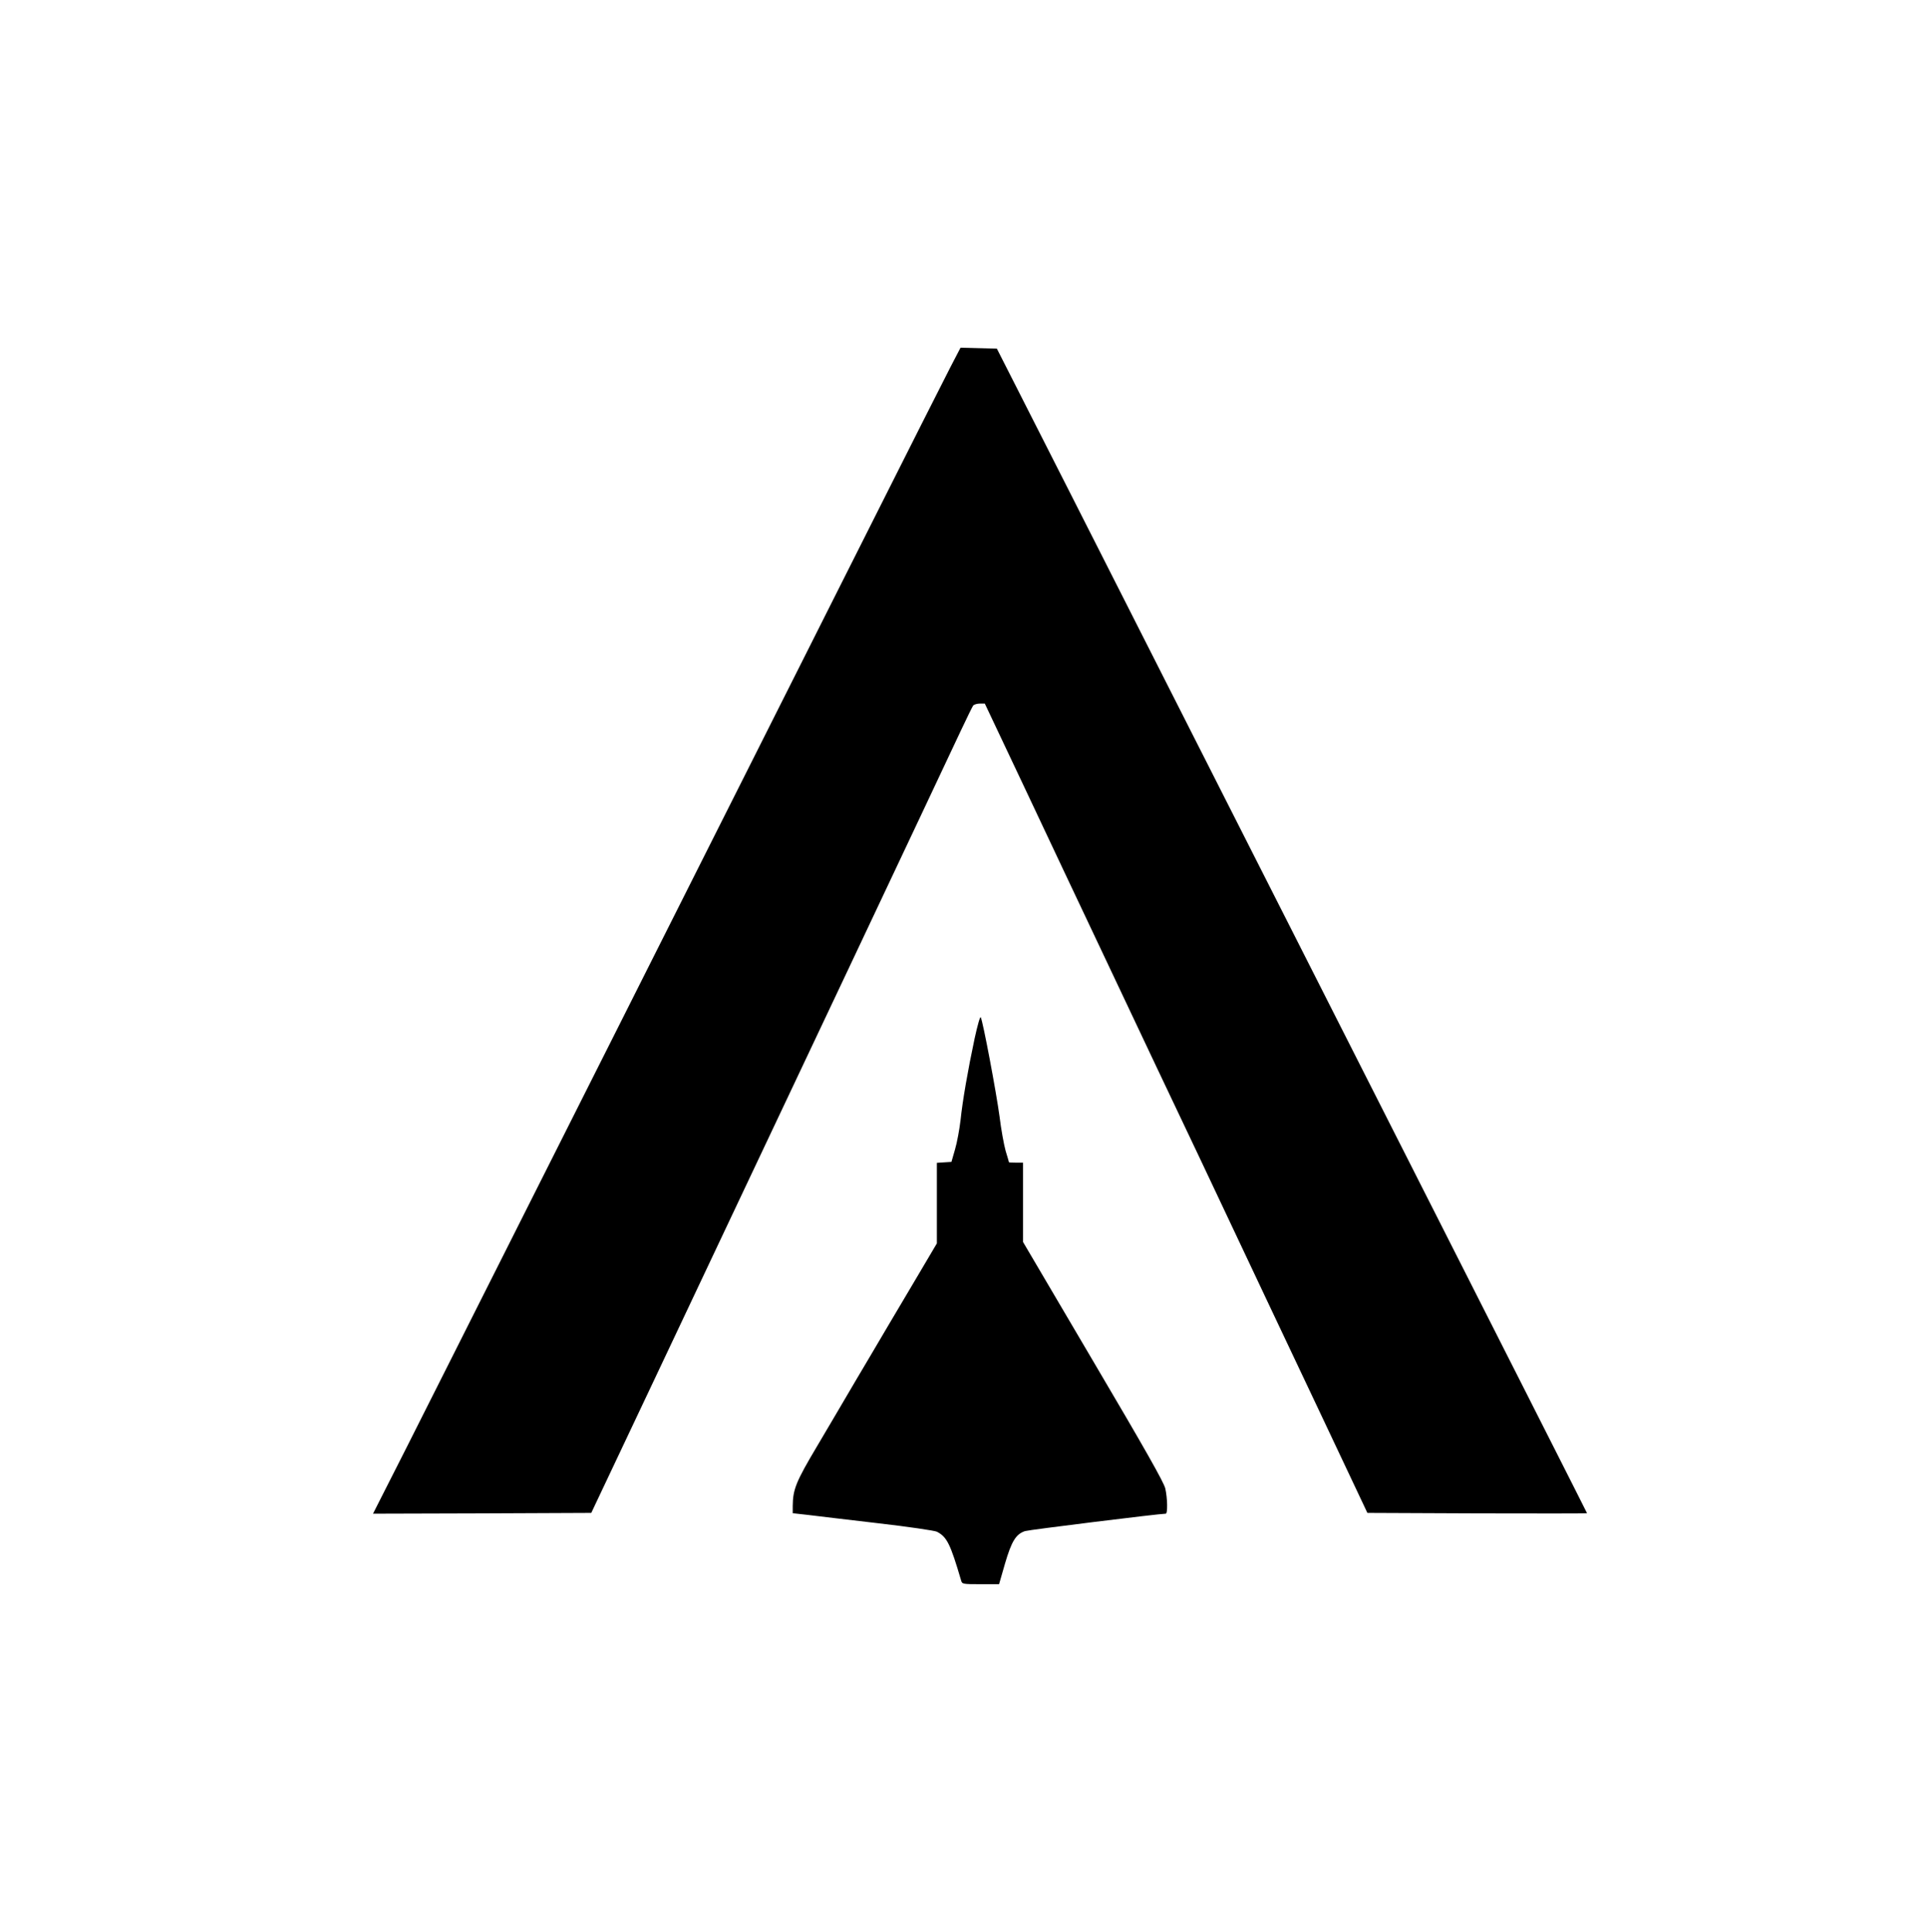
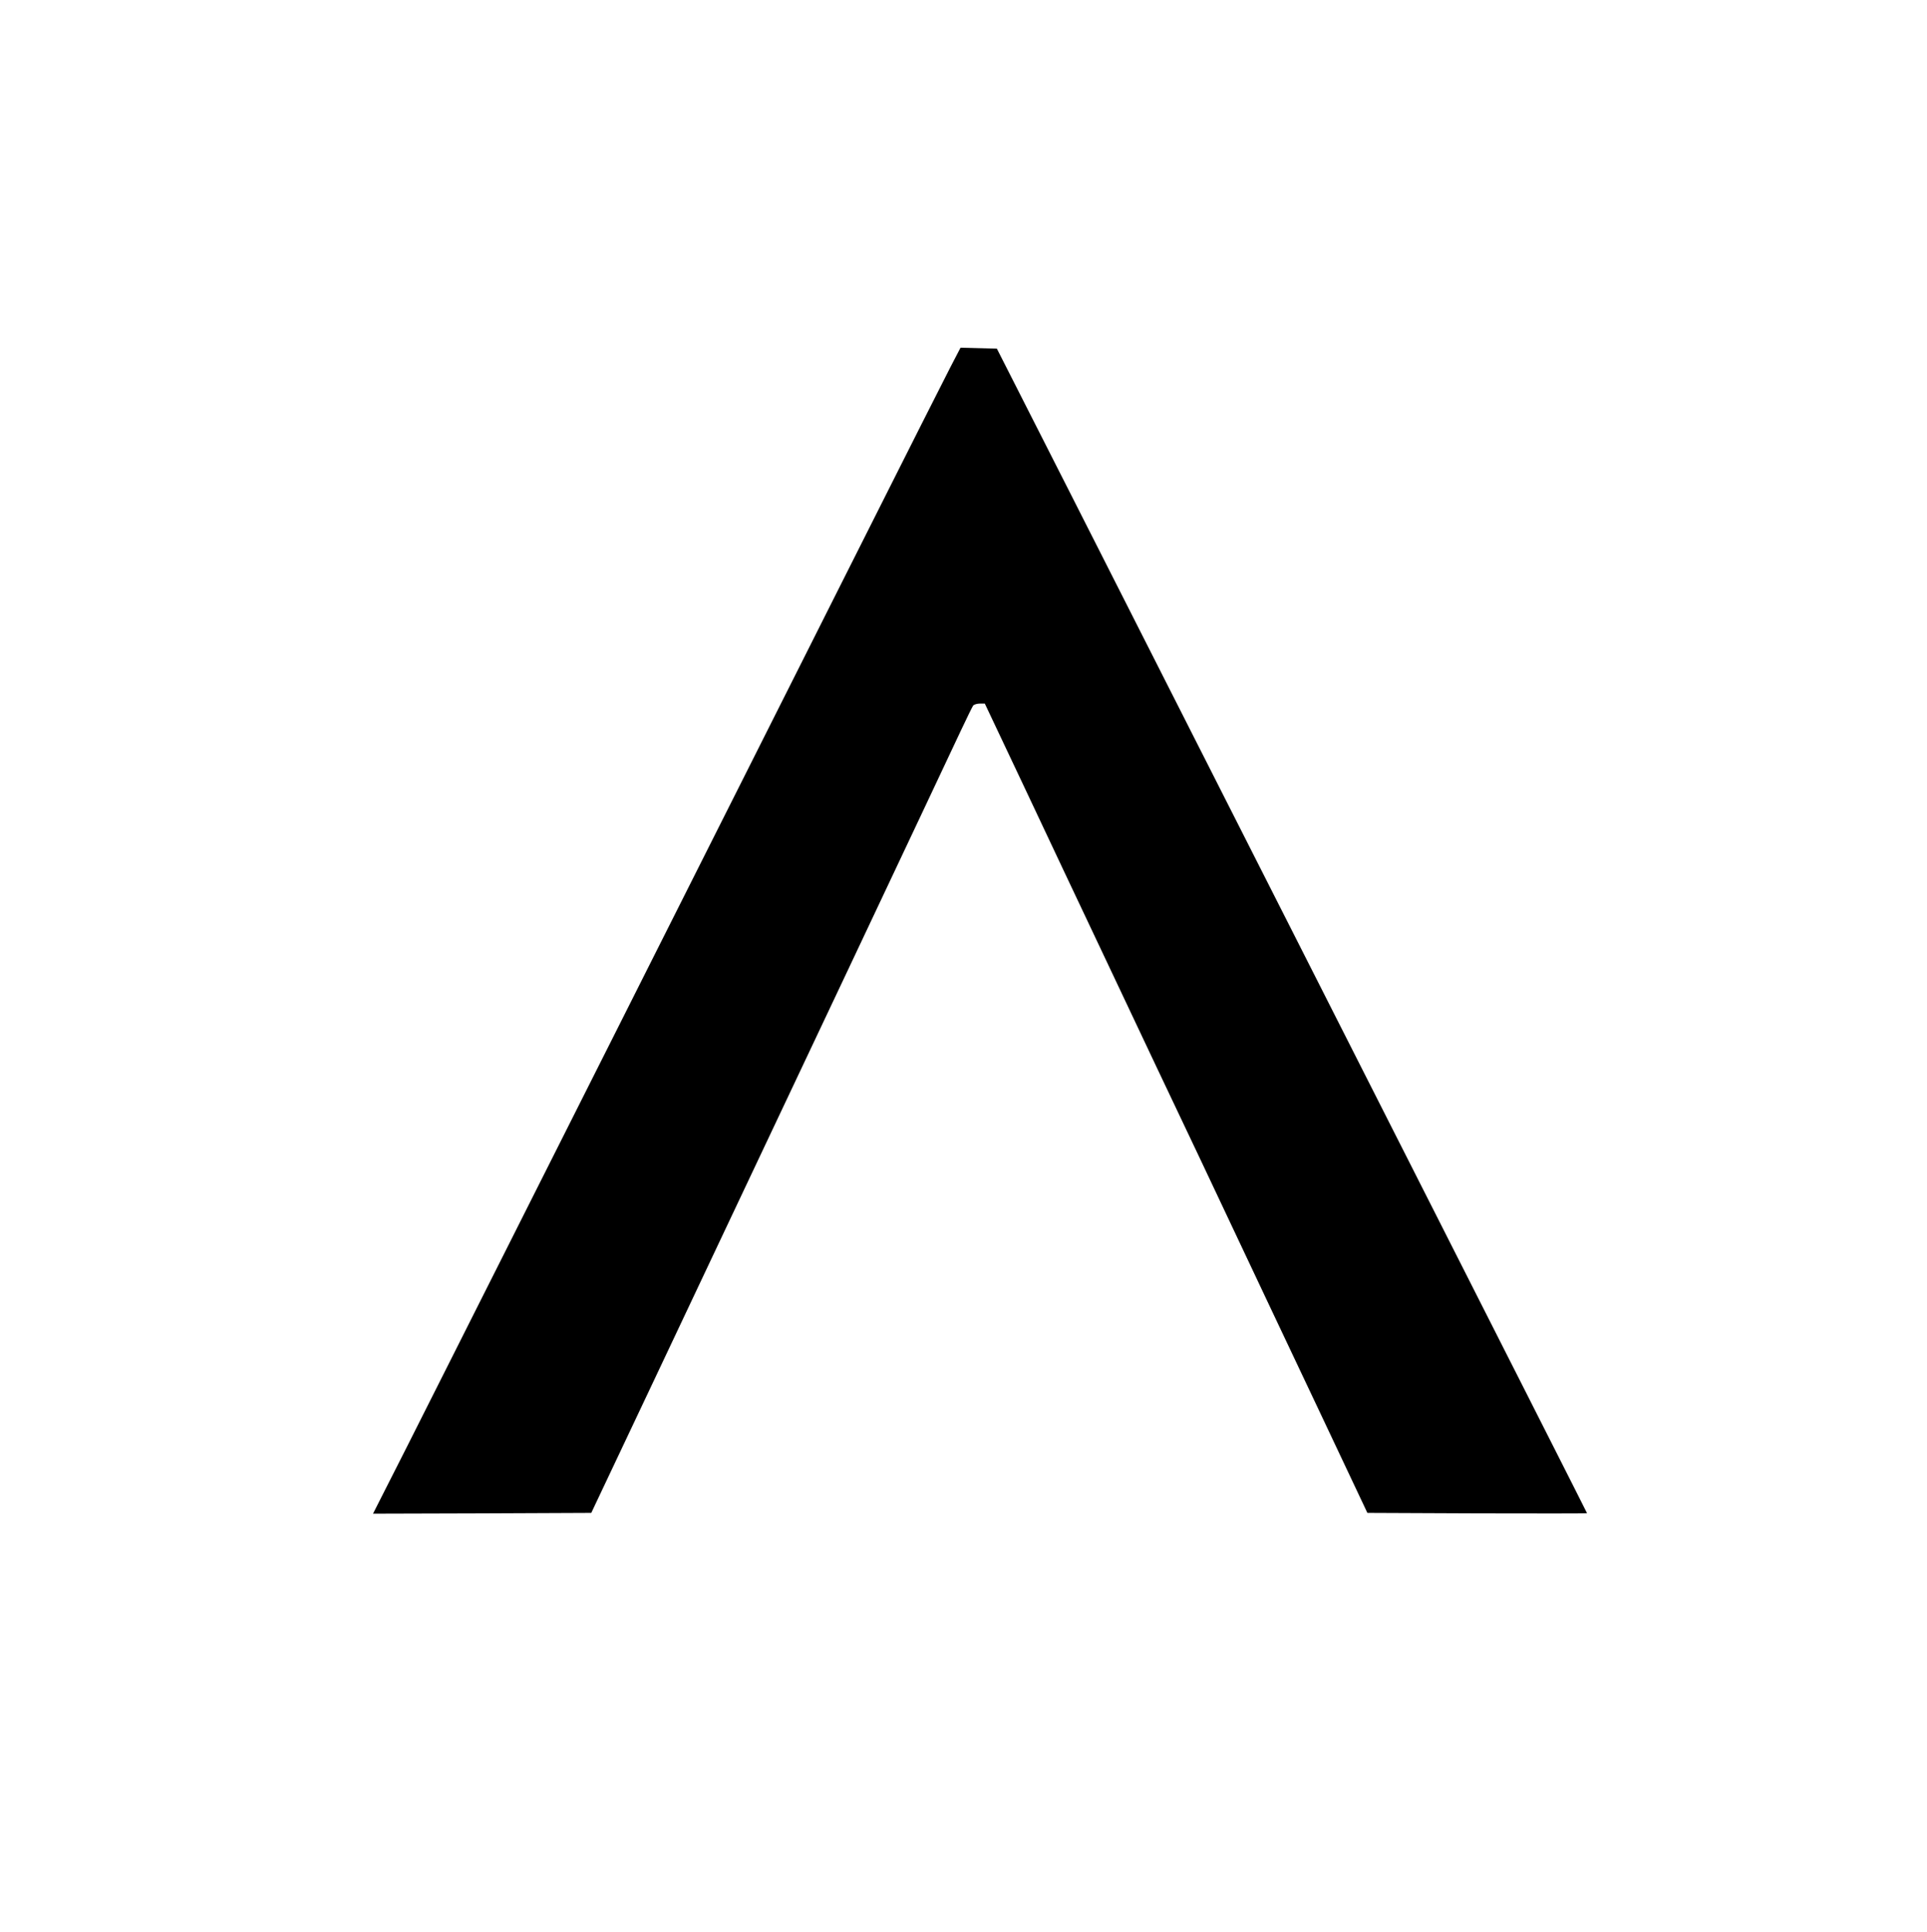
<svg xmlns="http://www.w3.org/2000/svg" data-bbox="238.1 221.9 774.9 789.1" viewBox="0 0 1230 1233" height="1644" width="1640" data-type="shape">
  <g>
    <path d="M606.7 234.2c-3.5 6.8-27.8 54.8-53.9 106.8C495 456 291.4 860.5 260.5 921.8L238.1 966l69.7-.2 69.6-.3 38.8-82c21.3-45.1 41.5-87.9 44.9-95 14.6-30.7 145.8-308.4 152.1-322 3.9-8.3 7.5-15.6 8-16.3.6-.6 2.5-1.2 4.2-1.2h3.2l25.4 53.7c13.9 29.6 37.7 79.9 52.8 111.8 15.1 31.9 29.1 61.6 31.2 66 3.4 7.2 15 31.6 28 59 5.5 11.6 20.7 43.8 25.5 54 2.9 6.2 6.7 14.2 17 36 1.6 3.3 16.7 35.2 33.6 71l30.7 65 70.1.3c38.6.1 70.1.1 70.1-.1s-34.8-68.9-186-367.2c-54.1-106.7-119.2-235-144.5-285l-46.2-91-11.6-.3-11.6-.3-6.4 12.3z" />
-     <path d="M622.1 662.7c-4.3 20.2-7.7 39.7-9 52.3-.7 5.8-2.2 14.1-3.5 18.5l-2.3 8-4.7.3-4.6.3v51.4l-13.6 23c-7.5 12.6-15.1 25.5-16.9 28.5-1.8 3-7 11.8-11.5 19.5-7.8 13.2-10.4 17.5-22.7 38.5-2.8 4.7-8.1 13.7-11.8 20-13.5 22.7-15.4 27.5-15.5 38.1v4.6l9.8 1.1c5.3.7 25.4 3 44.7 5.3 19.2 2.2 36.1 4.7 37.5 5.4 6.4 3.3 8.6 7.7 15.5 31.2.6 2.2 1.1 2.3 12.4 2.3h11.8l3.8-13.2c4.2-14.3 7-18.8 12.8-20.7 2.5-.8 85.7-11.1 89.8-11.1 1.3 0 1.1-10-.3-16.1-.9-3.9-12.9-25.1-46-81.2L653 792.6V742h-4.5c-2.5 0-4.5-.1-4.5-.3 0-.1-.9-3.4-2.1-7.2-1.1-3.9-2.9-13.8-3.9-22-2-15-10.6-60.8-12-63.3-.4-.8-2.1 5.2-3.9 13.5z" />
  </g>
</svg>